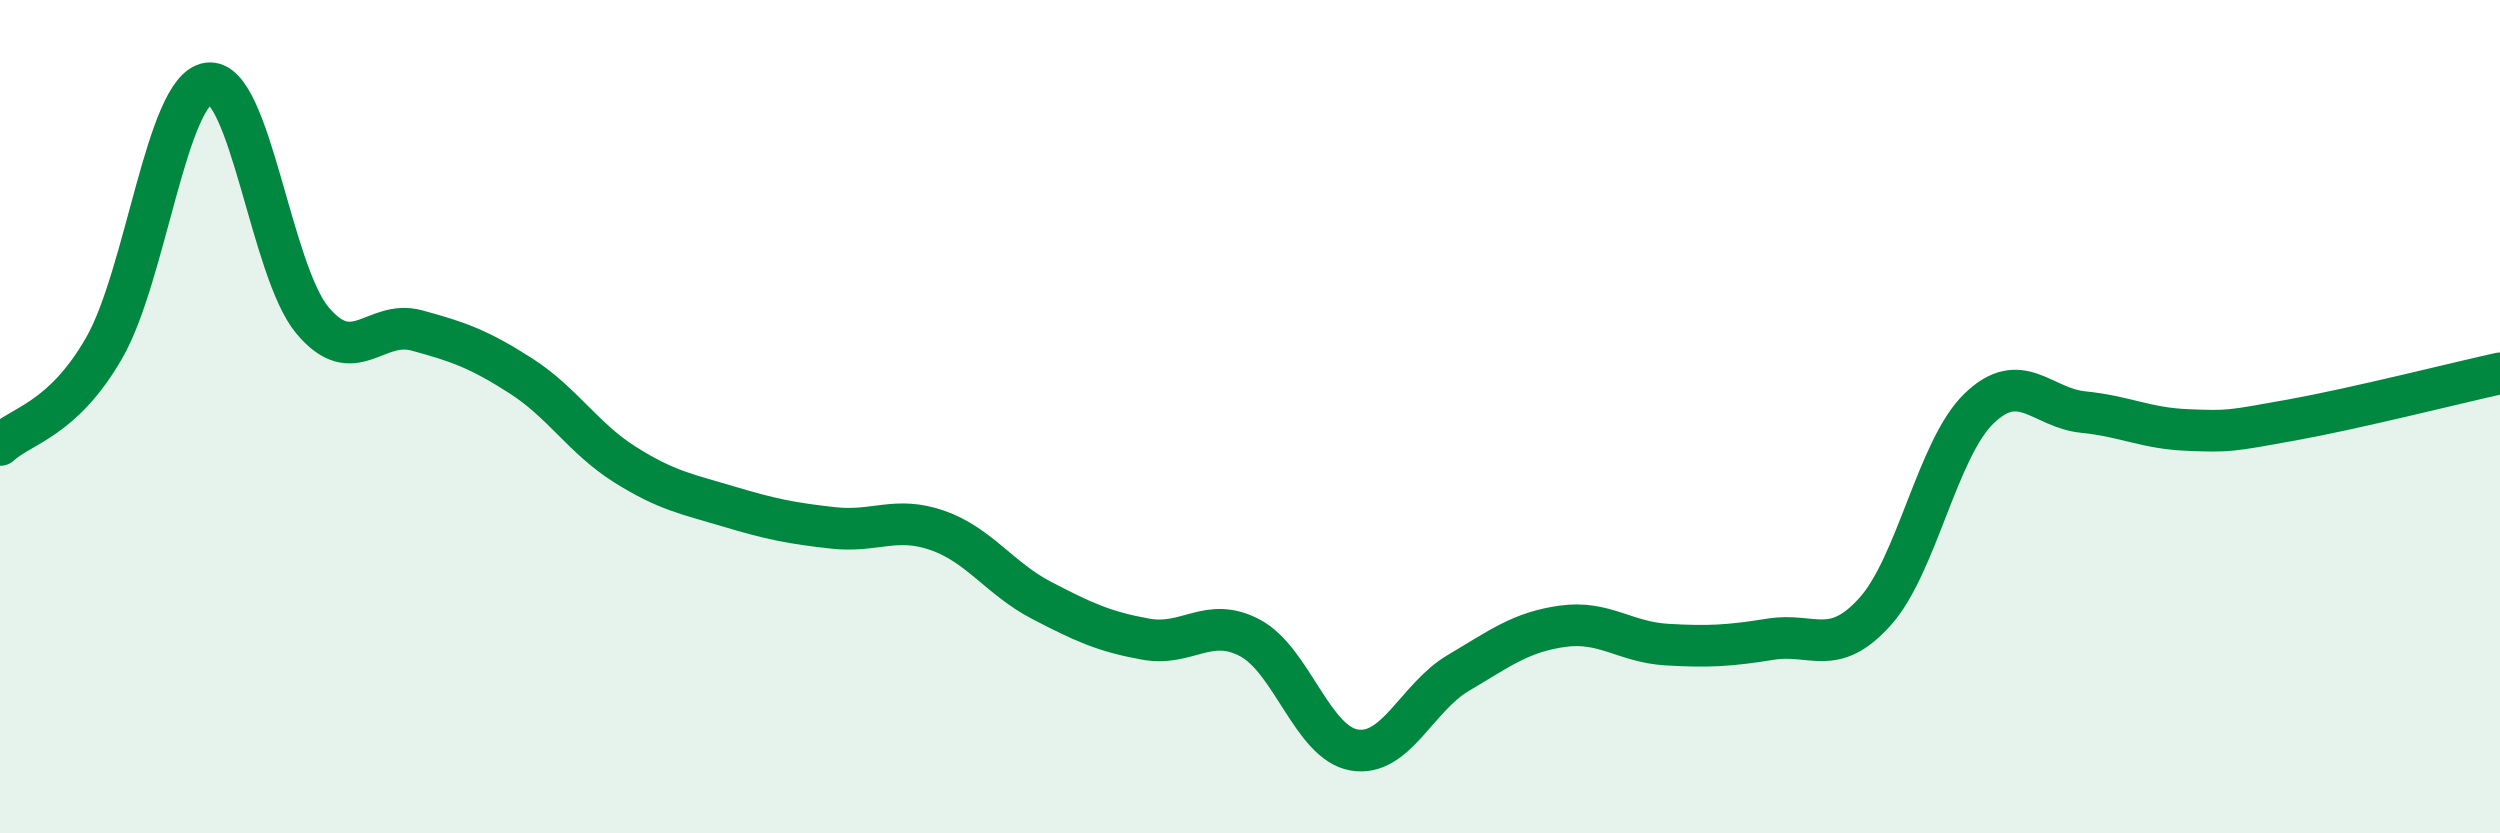
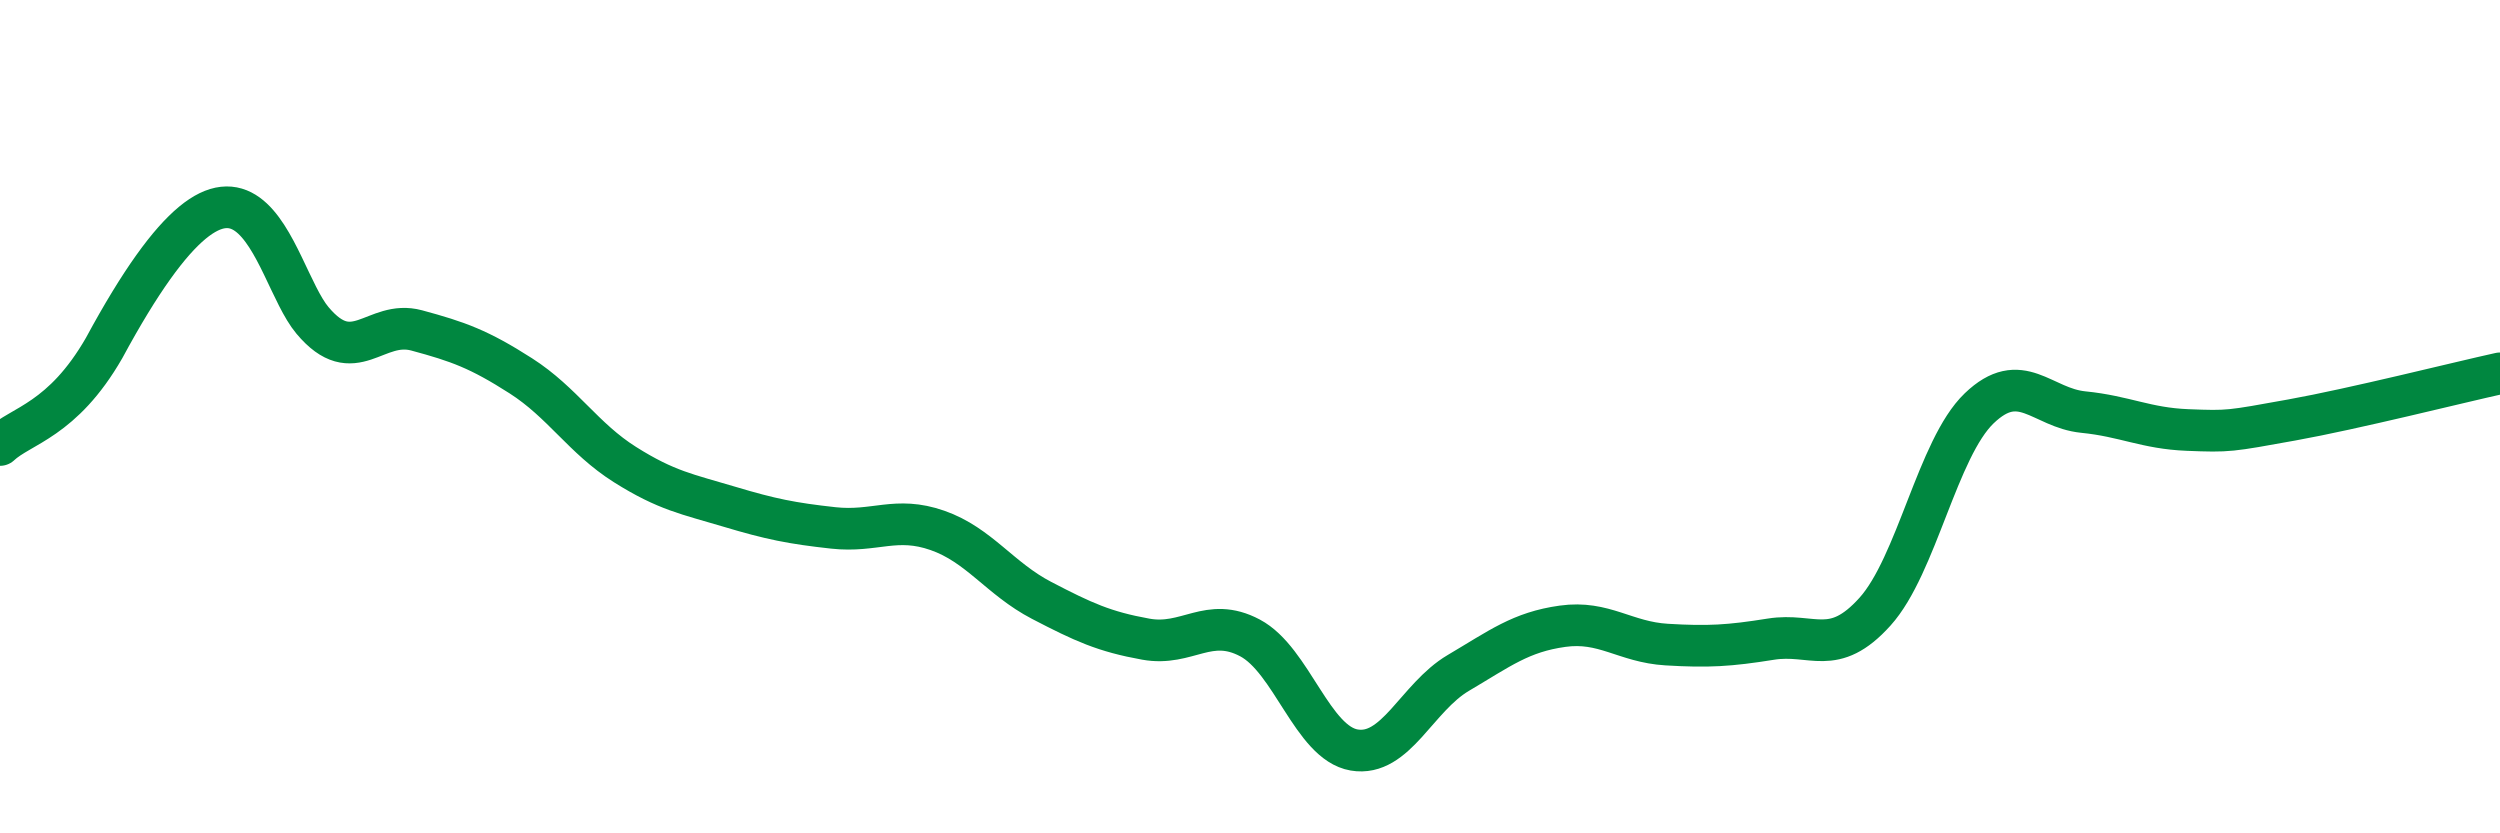
<svg xmlns="http://www.w3.org/2000/svg" width="60" height="20" viewBox="0 0 60 20">
-   <path d="M 0,10.68 C 0.5,10.21 1.5,10.09 2.5,8.35 C 3.5,6.61 4,2.13 5,2 C 6,1.87 6.5,6.5 7.5,7.69 C 8.5,8.88 9,7.66 10,7.93 C 11,8.2 11.5,8.38 12.5,9.02 C 13.5,9.66 14,10.52 15,11.15 C 16,11.78 16.5,11.86 17.5,12.16 C 18.5,12.46 19,12.56 20,12.67 C 21,12.78 21.5,12.38 22.5,12.73 C 23.5,13.08 24,13.89 25,14.41 C 26,14.93 26.5,15.16 27.5,15.34 C 28.5,15.52 29,14.78 30,15.31 C 31,15.84 31.5,17.83 32.5,18 C 33.5,18.17 34,16.74 35,16.15 C 36,15.56 36.5,15.17 37.5,15.03 C 38.5,14.89 39,15.41 40,15.47 C 41,15.53 41.5,15.5 42.5,15.34 C 43.5,15.18 44,15.79 45,14.68 C 46,13.57 46.5,10.76 47.5,9.8 C 48.5,8.84 49,9.79 50,9.89 C 51,9.99 51.5,10.28 52.5,10.32 C 53.5,10.36 53.5,10.35 55,10.08 C 56.5,9.81 59,9.18 60,8.96L60 20L0 20Z" fill="#008740" opacity="0.1" stroke-linecap="round" stroke-linejoin="round" />
-   <path d="M 0,10.68 C 0.5,10.21 1.5,10.09 2.5,8.35 C 3.5,6.61 4,2.13 5,2 C 6,1.87 6.5,6.5 7.5,7.69 C 8.5,8.88 9,7.66 10,7.93 C 11,8.2 11.5,8.38 12.5,9.02 C 13.5,9.66 14,10.52 15,11.15 C 16,11.78 16.5,11.86 17.5,12.16 C 18.5,12.46 19,12.56 20,12.67 C 21,12.78 21.5,12.38 22.5,12.73 C 23.5,13.08 24,13.89 25,14.41 C 26,14.93 26.5,15.16 27.5,15.34 C 28.5,15.52 29,14.78 30,15.31 C 31,15.84 31.5,17.83 32.5,18 C 33.5,18.17 34,16.74 35,16.15 C 36,15.56 36.5,15.17 37.5,15.03 C 38.5,14.89 39,15.41 40,15.47 C 41,15.53 41.5,15.5 42.5,15.34 C 43.5,15.18 44,15.79 45,14.68 C 46,13.57 46.5,10.76 47.5,9.8 C 48.5,8.84 49,9.79 50,9.89 C 51,9.99 51.5,10.28 52.5,10.32 C 53.5,10.36 53.5,10.35 55,10.08 C 56.5,9.81 59,9.18 60,8.96" stroke="#008740" stroke-width="1" fill="none" stroke-linecap="round" stroke-linejoin="round" />
+   <path d="M 0,10.68 C 0.5,10.21 1.5,10.09 2.5,8.35 C 6,1.87 6.5,6.5 7.5,7.69 C 8.5,8.88 9,7.66 10,7.93 C 11,8.2 11.5,8.38 12.5,9.02 C 13.5,9.66 14,10.52 15,11.15 C 16,11.78 16.5,11.86 17.5,12.16 C 18.5,12.46 19,12.56 20,12.67 C 21,12.78 21.5,12.38 22.5,12.73 C 23.5,13.08 24,13.89 25,14.41 C 26,14.93 26.5,15.16 27.5,15.34 C 28.5,15.52 29,14.78 30,15.31 C 31,15.84 31.5,17.83 32.5,18 C 33.5,18.17 34,16.74 35,16.15 C 36,15.56 36.5,15.17 37.5,15.03 C 38.5,14.89 39,15.41 40,15.47 C 41,15.53 41.5,15.5 42.5,15.34 C 43.5,15.18 44,15.79 45,14.68 C 46,13.57 46.5,10.76 47.5,9.8 C 48.5,8.84 49,9.79 50,9.89 C 51,9.99 51.5,10.28 52.5,10.32 C 53.5,10.36 53.5,10.35 55,10.08 C 56.5,9.81 59,9.18 60,8.96" stroke="#008740" stroke-width="1" fill="none" stroke-linecap="round" stroke-linejoin="round" />
</svg>